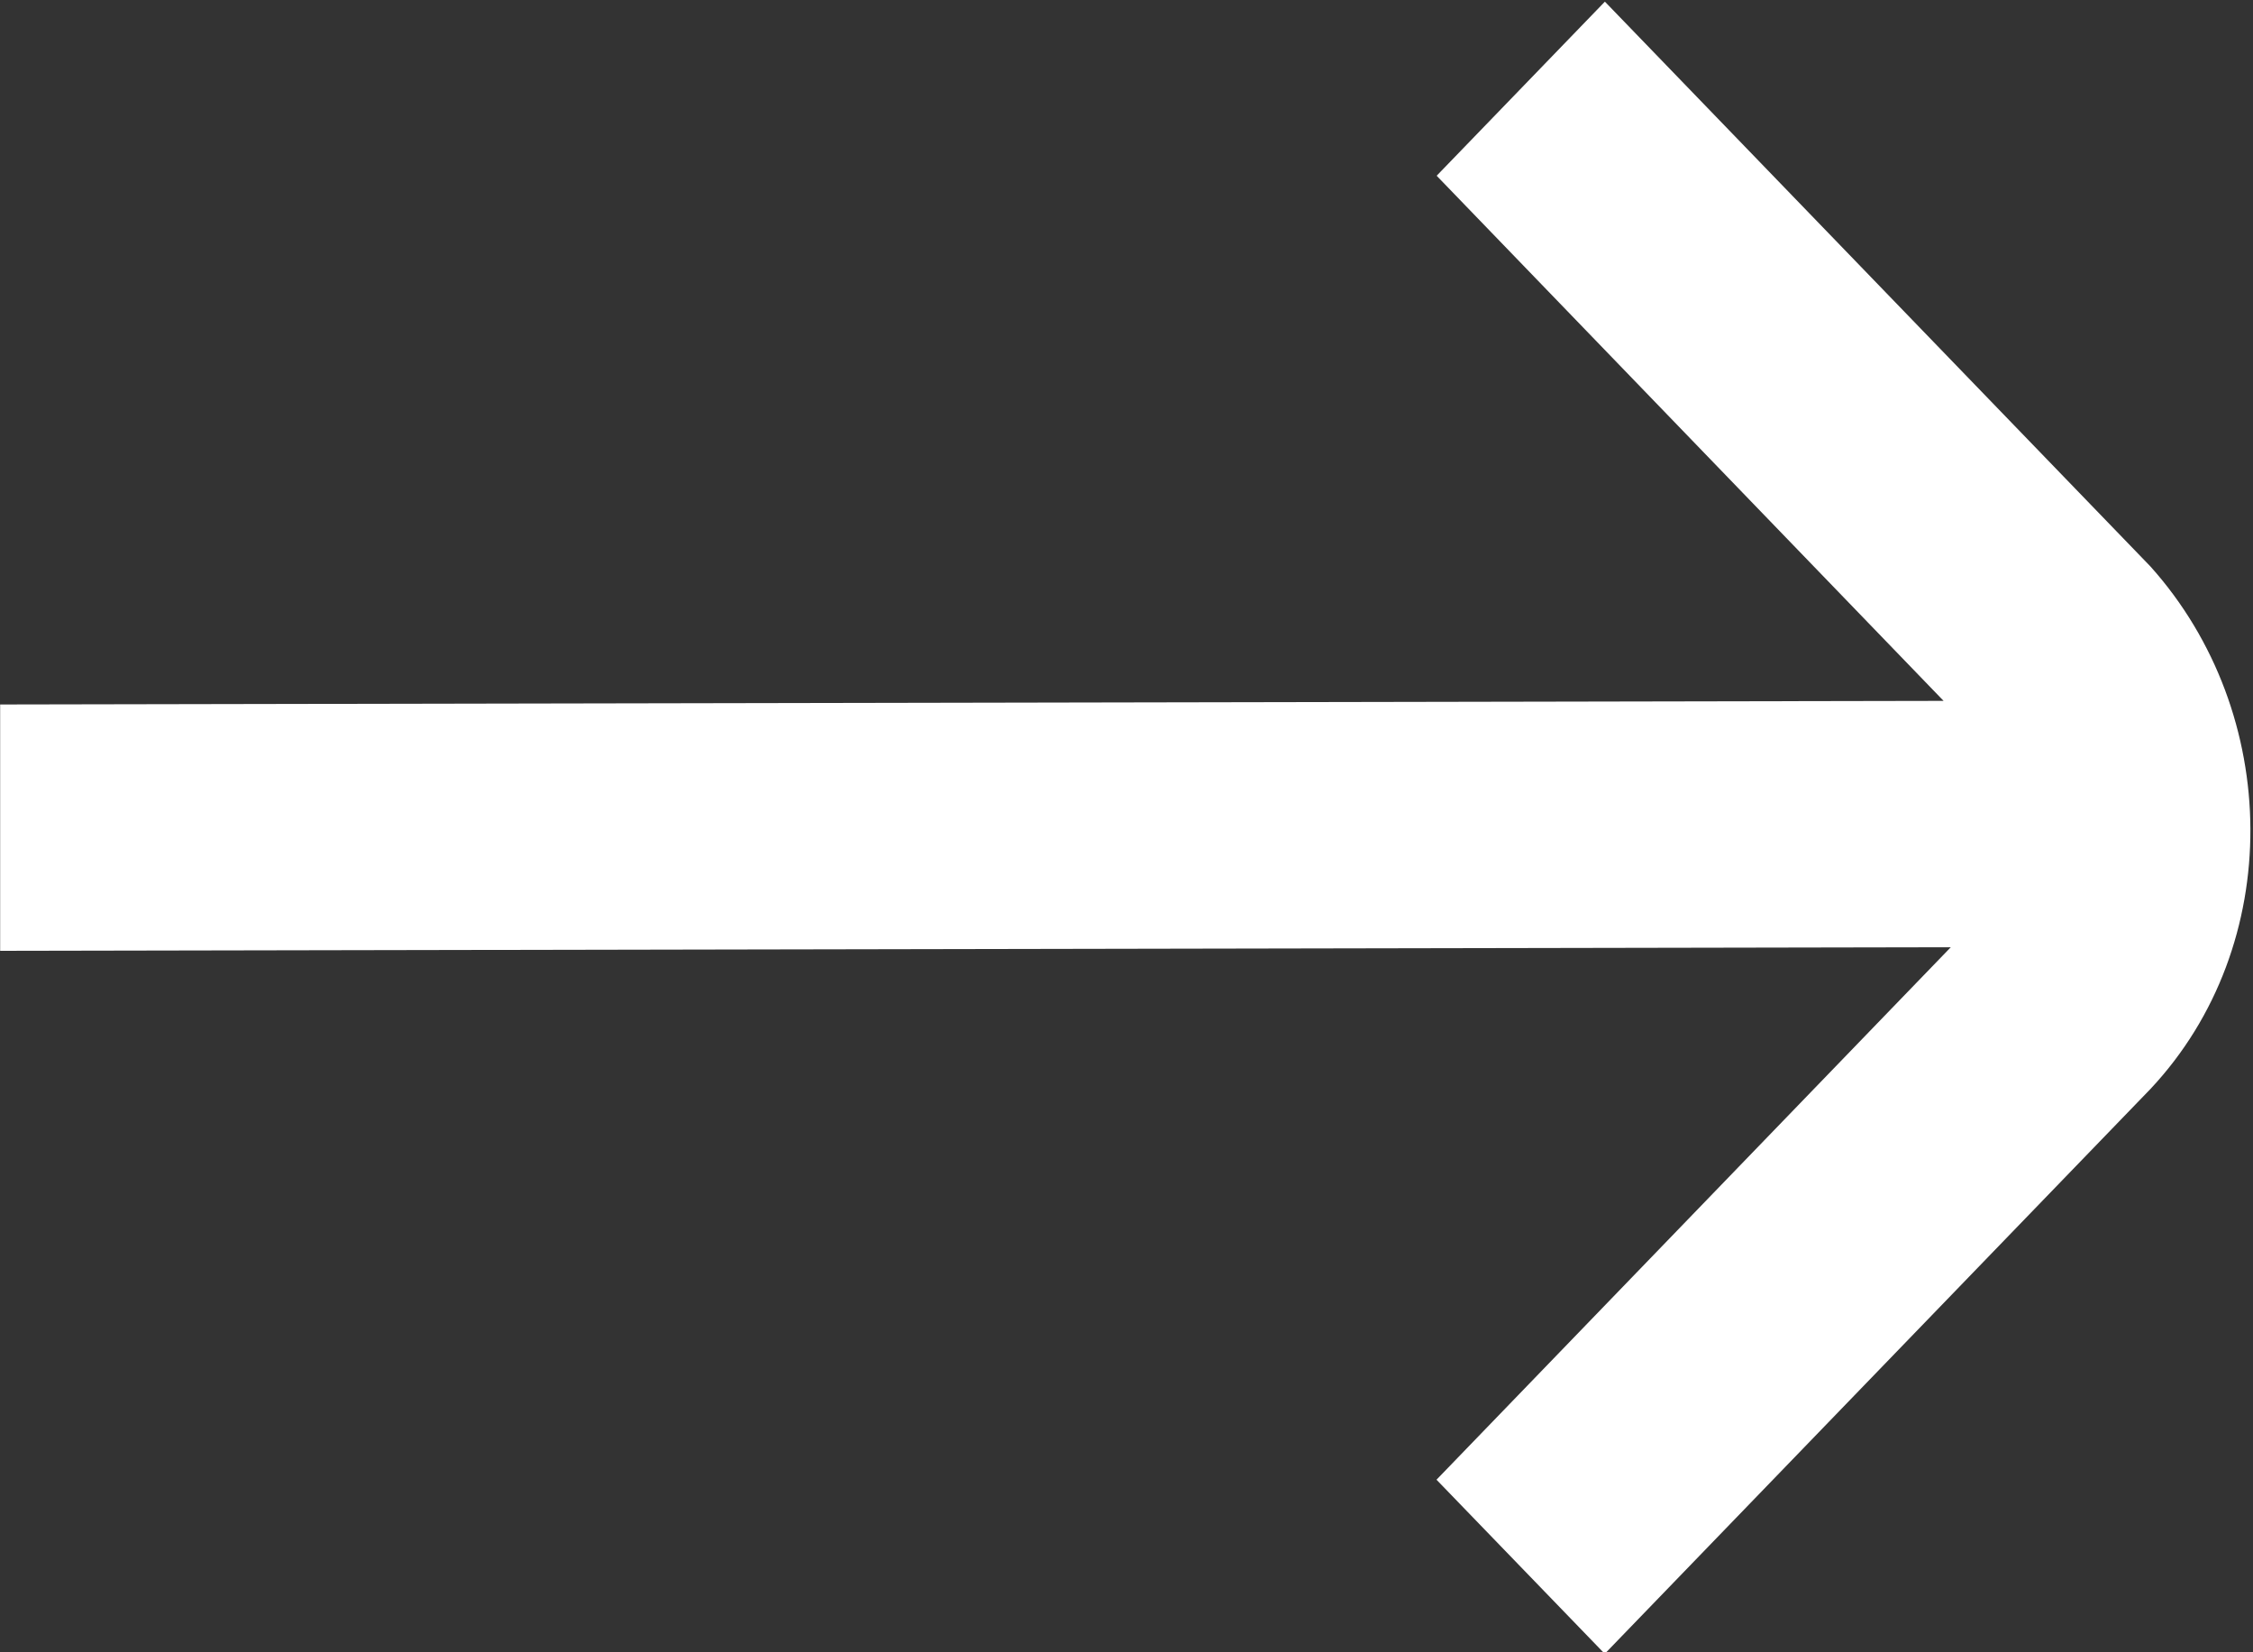
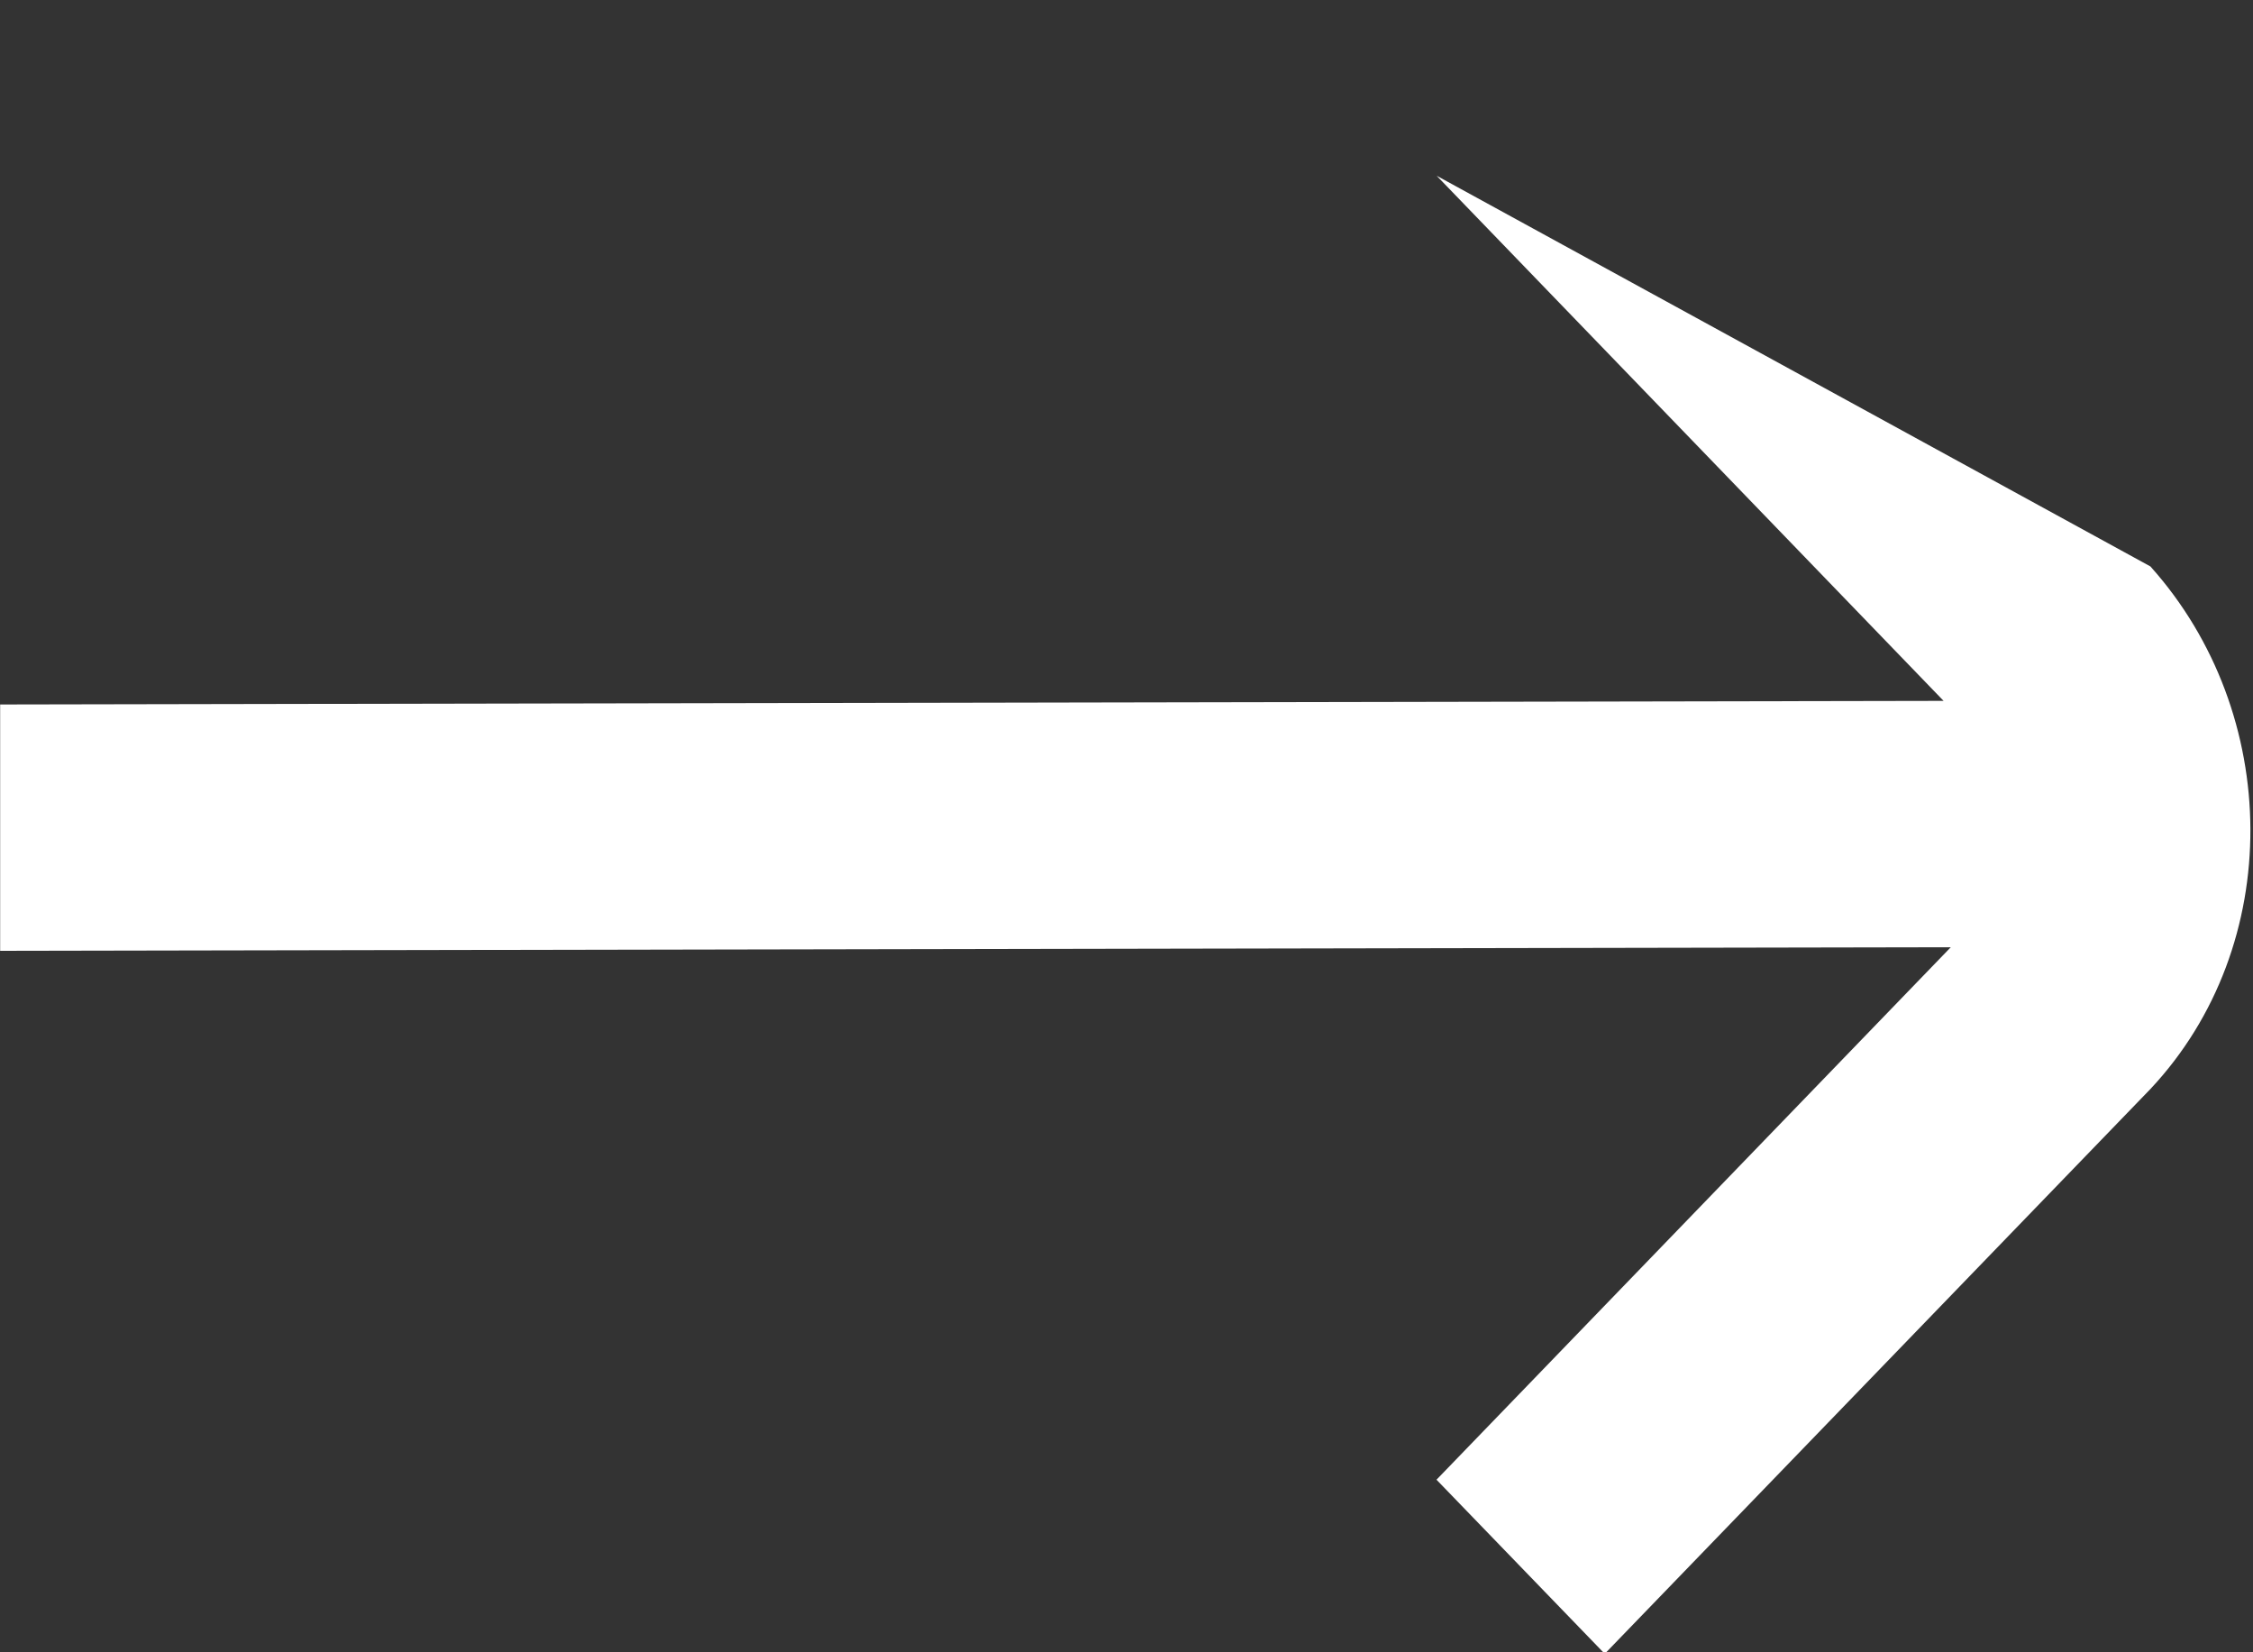
<svg xmlns="http://www.w3.org/2000/svg" width="15px" height="11px">
  <rect width="100%" height="100%" fill="#333333" stroke="none" />
-   <path fill-rule="evenodd" fill="rgb(255, 255, 255)" d="M14.317,3.771 L10.685,0.011 L9.565,1.170 L12.940,4.666 L0.001,4.690 L0.001,6.330 L12.988,6.306 L9.564,9.851 L10.684,11.010 L14.317,7.250 C15.215,6.293 15.194,4.749 14.317,3.771 Z" />
+   <path fill-rule="evenodd" fill="rgb(255, 255, 255)" d="M14.317,3.771 L9.565,1.170 L12.940,4.666 L0.001,4.690 L0.001,6.330 L12.988,6.306 L9.564,9.851 L10.684,11.010 L14.317,7.250 C15.215,6.293 15.194,4.749 14.317,3.771 Z" />
</svg>